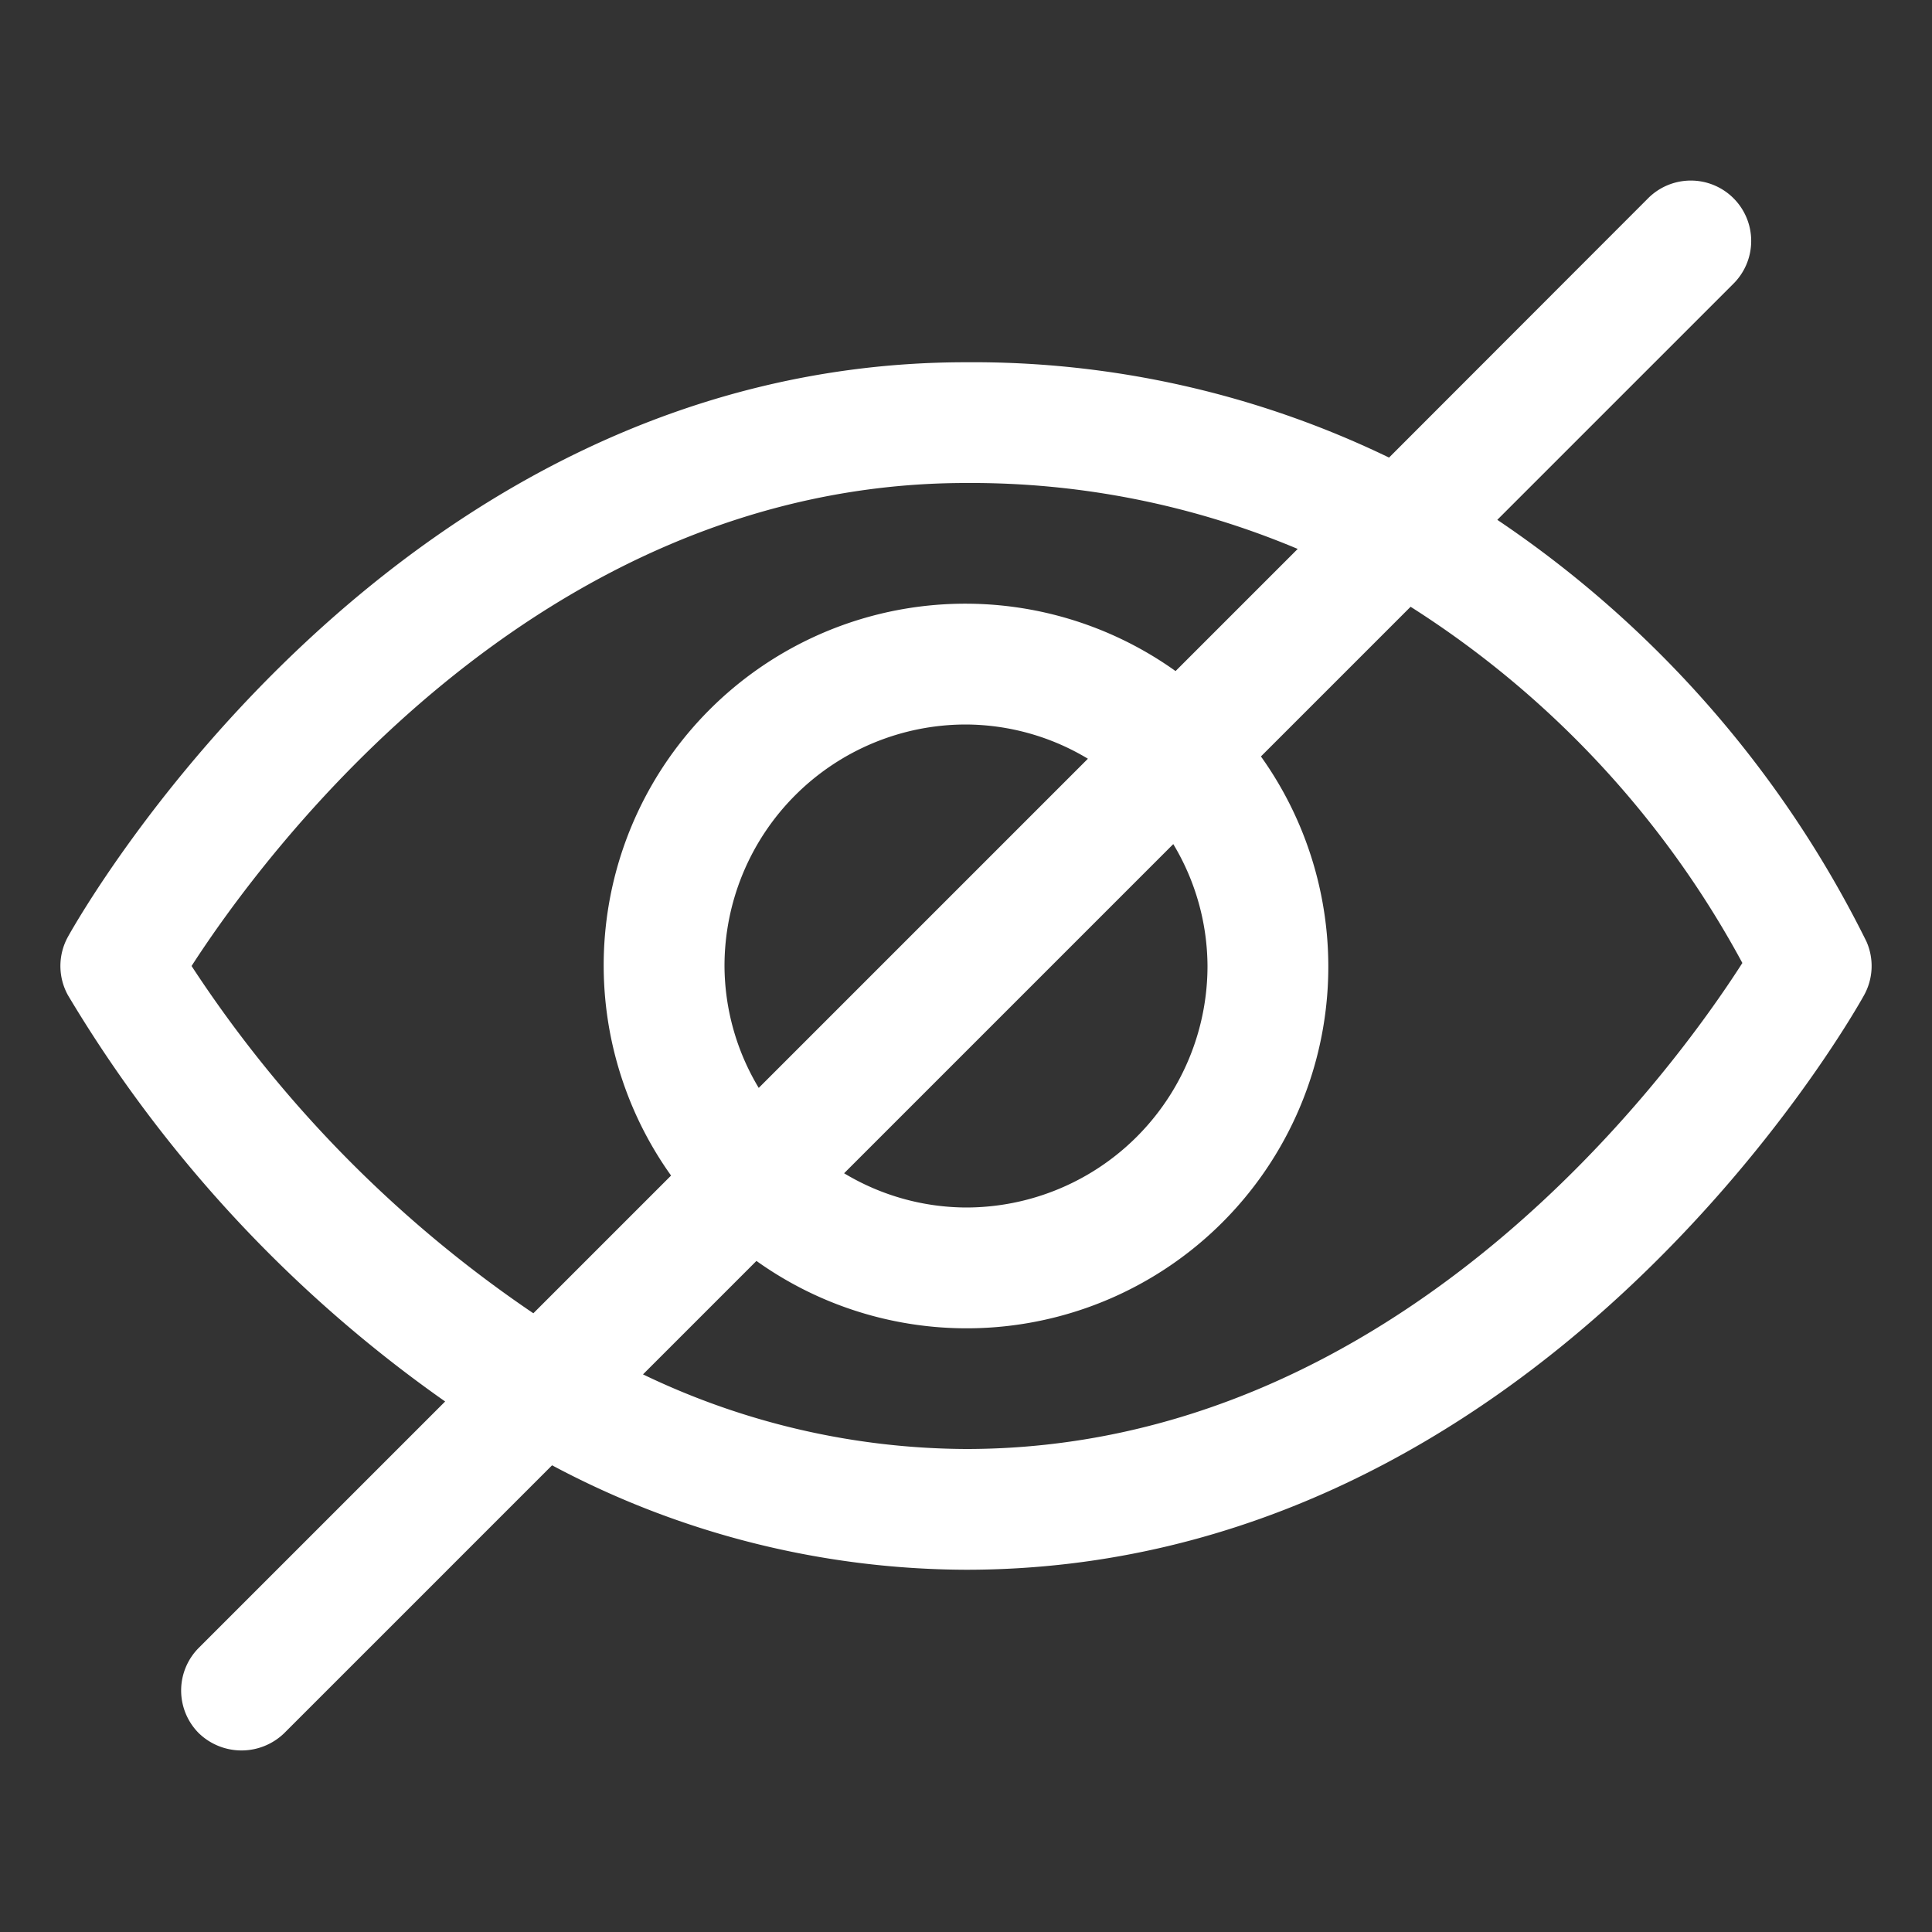
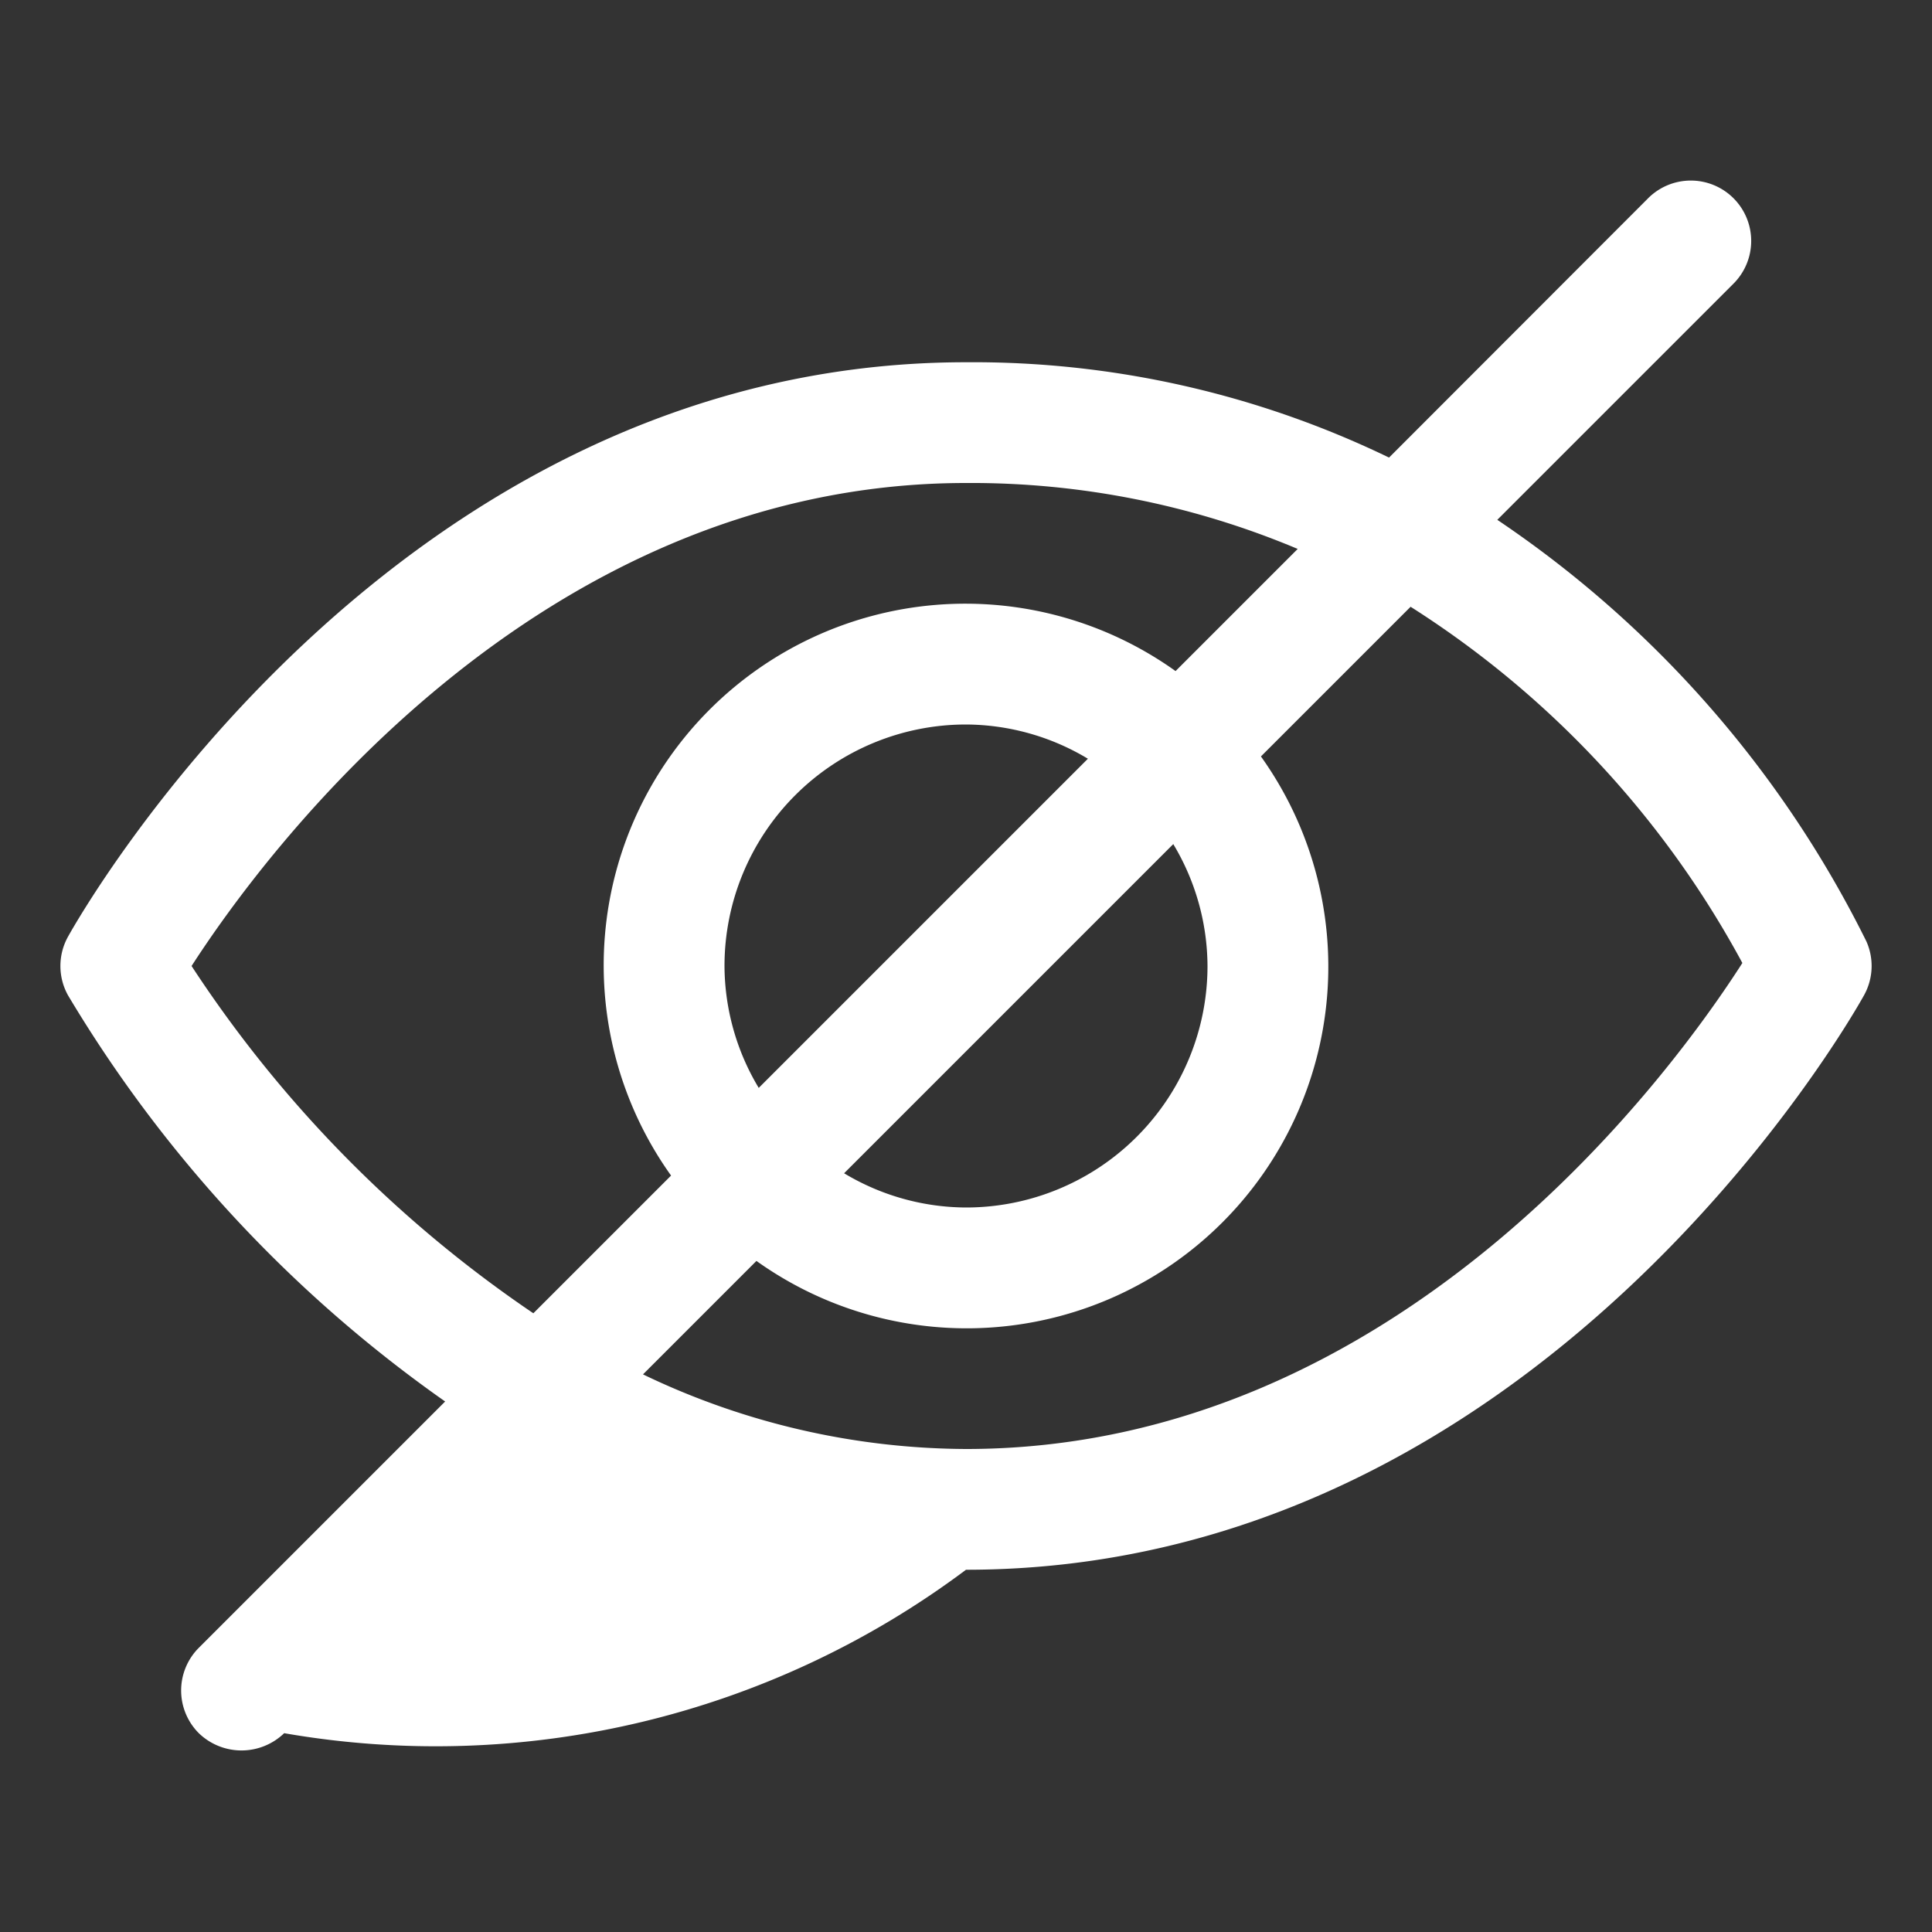
<svg xmlns="http://www.w3.org/2000/svg" version="1.1" width="512" height="512" x="0" y="0" viewBox="0 0 32 32" style="enable-background:new 0 0 512 512" xml:space="preserve" class="">
  <rect x="0" y="0" width="32" height="32" fill="#333333" stroke="none" />
  <g>
-     <path d="M1.126 15.515a1 1 0 0 0 0 .97 22 22 0 0 0 6.247 6.728l-4.08 4.08a1 1 0 0 0 0 1.414 1.017 1.017 0 0 0 1.414 0l4.437-4.437A14.649 14.649 0 0 0 16 26c9.479 0 14.658-9.126 14.874-9.515a1 1 0 0 0 .04-.891A18.085 18.085 0 0 0 24.8 8.61l3.9-3.9a1 1 0 1 0-1.414-1.414l-4.279 4.283A15.814 15.814 0 0 0 16 6C6.521 6 1.342 15.126 1.126 15.515Zm27.733.435C27.748 17.686 23.209 24 16 24a12.452 12.452 0 0 1-5.35-1.236l1.879-1.879a5.99 5.99 0 0 0 8.356-8.356l2.479-2.479a15.973 15.973 0 0 1 5.495 5.9ZM12 16a4 4 0 0 1 4-4 3.947 3.947 0 0 1 2.019.567l-5.452 5.452A3.947 3.947 0 0 1 12 16Zm8 0a4 4 0 0 1-4 4 3.947 3.947 0 0 1-2.019-.567l5.452-5.452A3.947 3.947 0 0 1 20 16Zm-4-8a13.943 13.943 0 0 1 5.494 1.092l-2.023 2.023a5.99 5.99 0 0 0-8.356 8.356l-2.281 2.281A20.486 20.486 0 0 1 3.173 16C4.338 14.194 8.859 8 16 8Z" fill="#ffffff" opacity="1" data-original="#000000" class="" />
+     <path d="M1.126 15.515a1 1 0 0 0 0 .97 22 22 0 0 0 6.247 6.728l-4.08 4.08a1 1 0 0 0 0 1.414 1.017 1.017 0 0 0 1.414 0A14.649 14.649 0 0 0 16 26c9.479 0 14.658-9.126 14.874-9.515a1 1 0 0 0 .04-.891A18.085 18.085 0 0 0 24.8 8.61l3.9-3.9a1 1 0 1 0-1.414-1.414l-4.279 4.283A15.814 15.814 0 0 0 16 6C6.521 6 1.342 15.126 1.126 15.515Zm27.733.435C27.748 17.686 23.209 24 16 24a12.452 12.452 0 0 1-5.35-1.236l1.879-1.879a5.99 5.99 0 0 0 8.356-8.356l2.479-2.479a15.973 15.973 0 0 1 5.495 5.9ZM12 16a4 4 0 0 1 4-4 3.947 3.947 0 0 1 2.019.567l-5.452 5.452A3.947 3.947 0 0 1 12 16Zm8 0a4 4 0 0 1-4 4 3.947 3.947 0 0 1-2.019-.567l5.452-5.452A3.947 3.947 0 0 1 20 16Zm-4-8a13.943 13.943 0 0 1 5.494 1.092l-2.023 2.023a5.99 5.99 0 0 0-8.356 8.356l-2.281 2.281A20.486 20.486 0 0 1 3.173 16C4.338 14.194 8.859 8 16 8Z" fill="#ffffff" opacity="1" data-original="#000000" class="" />
  </g>
</svg>